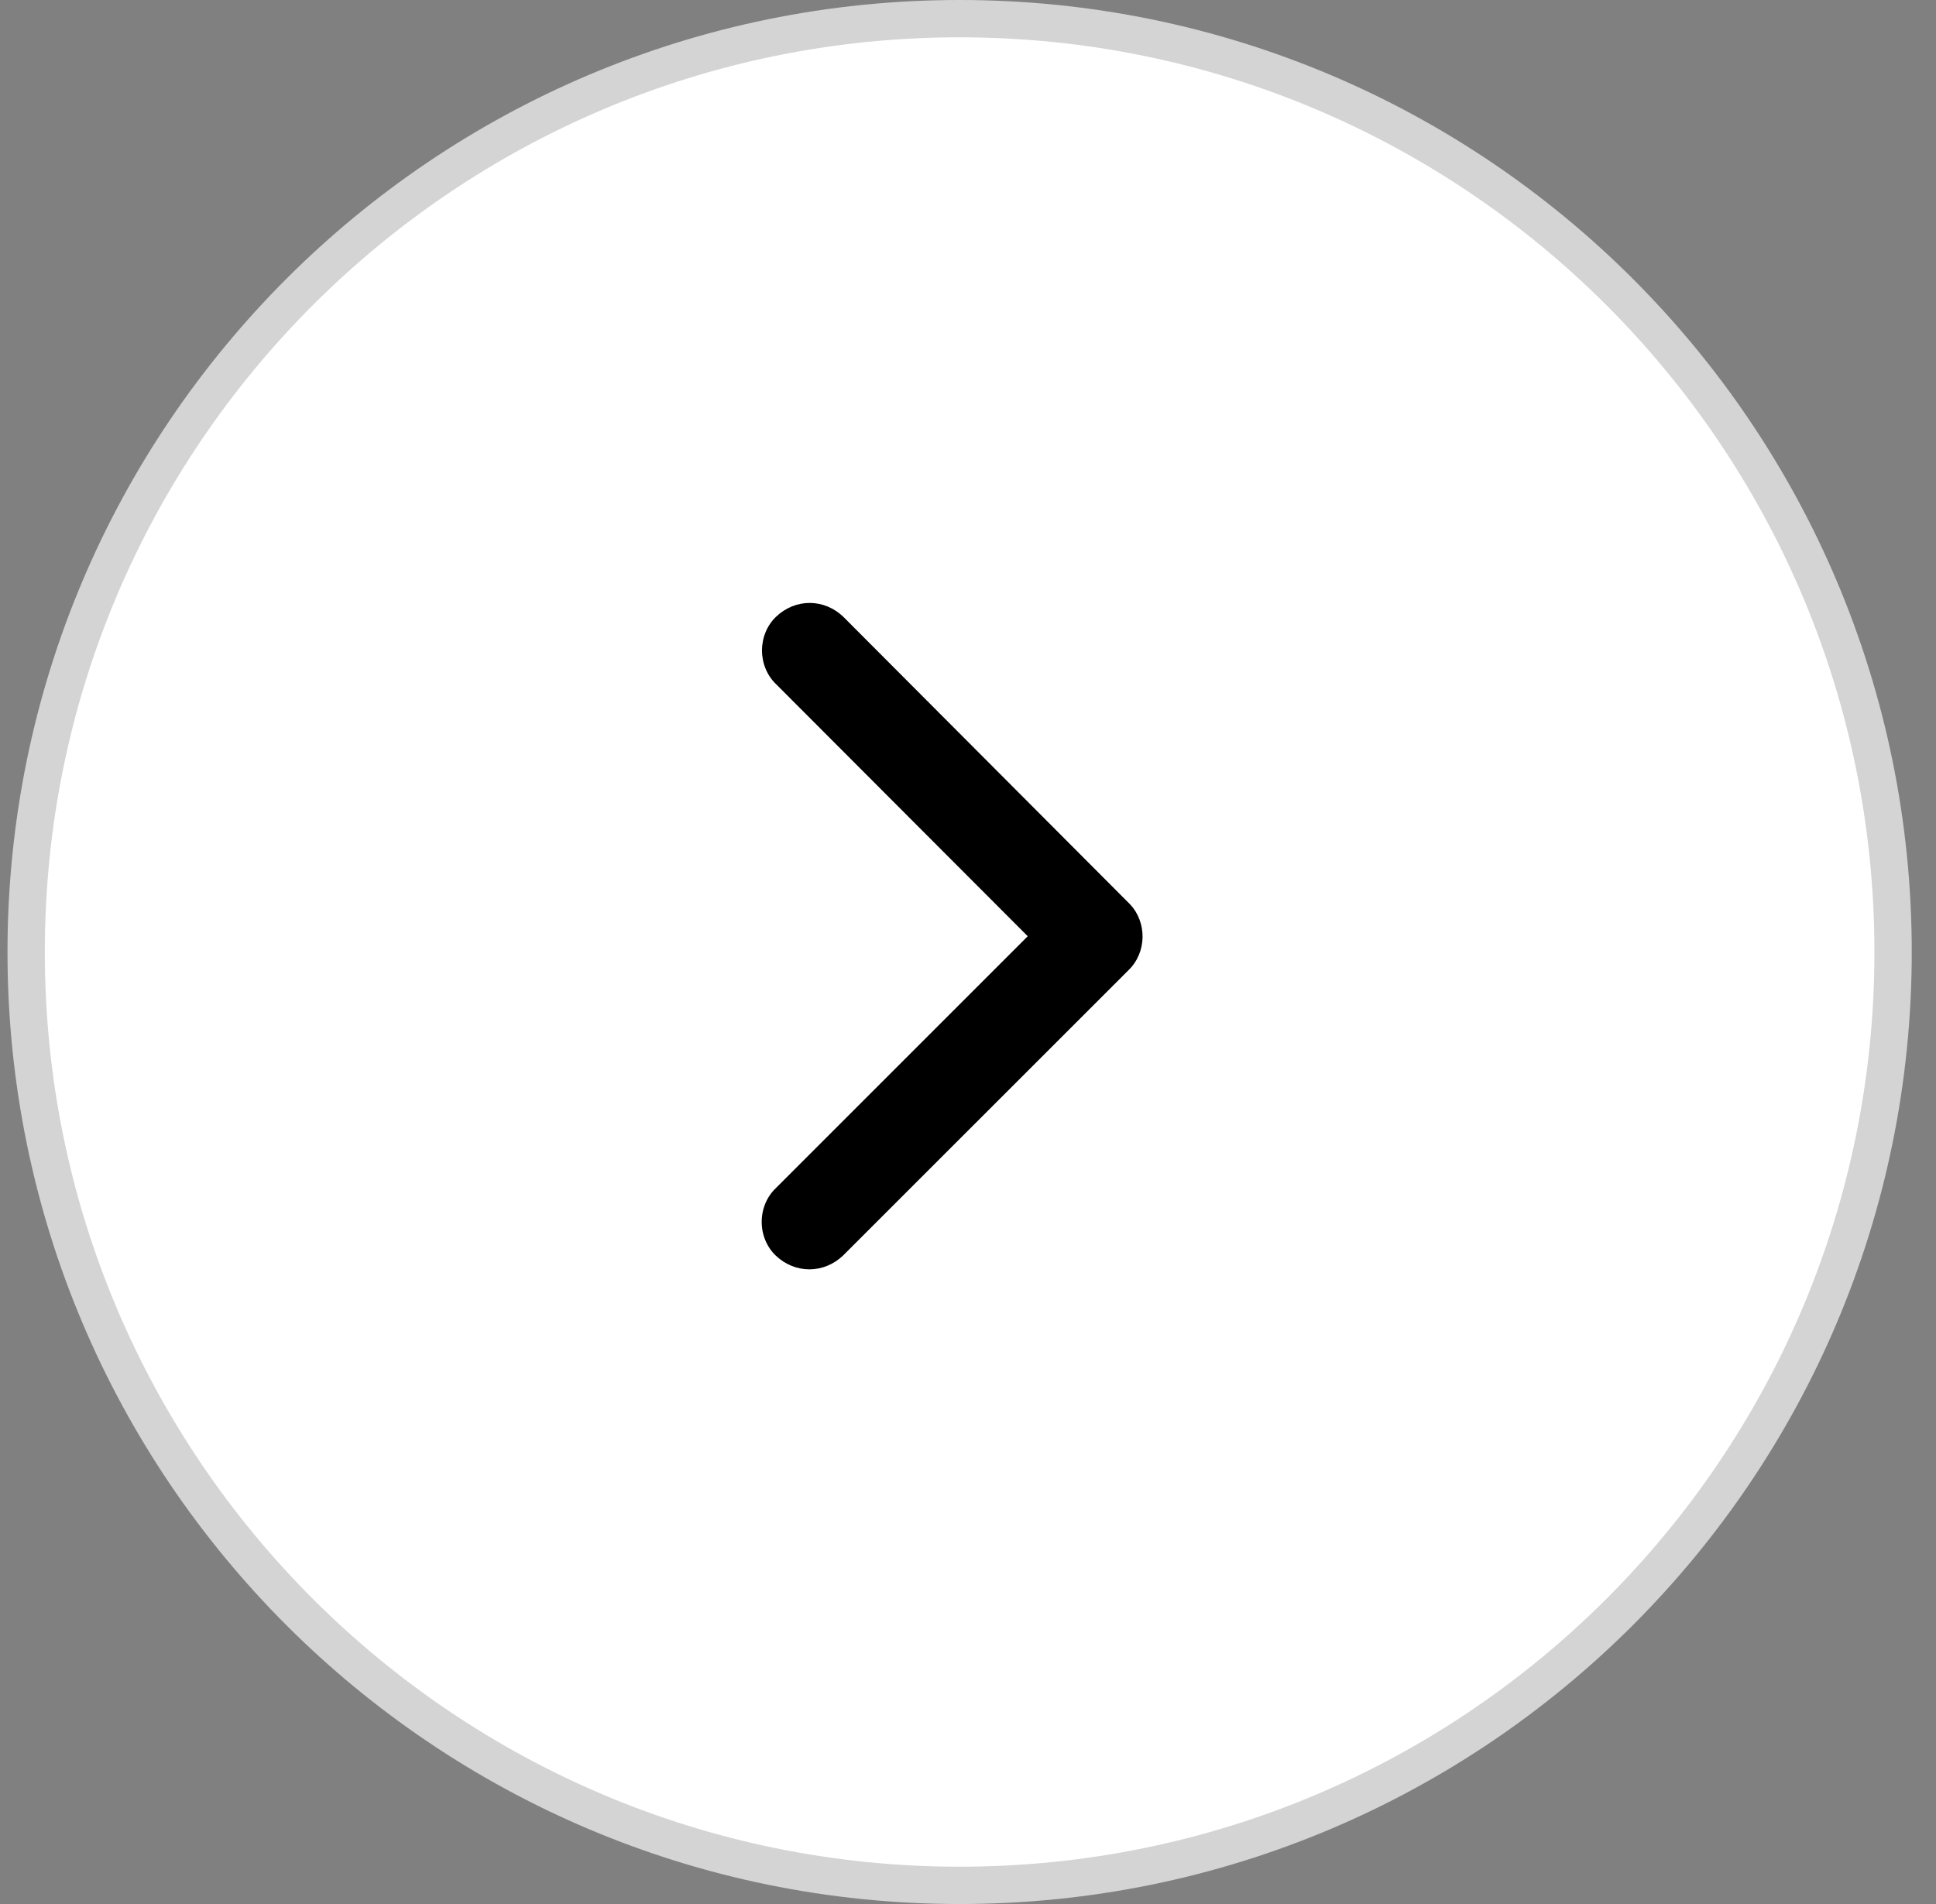
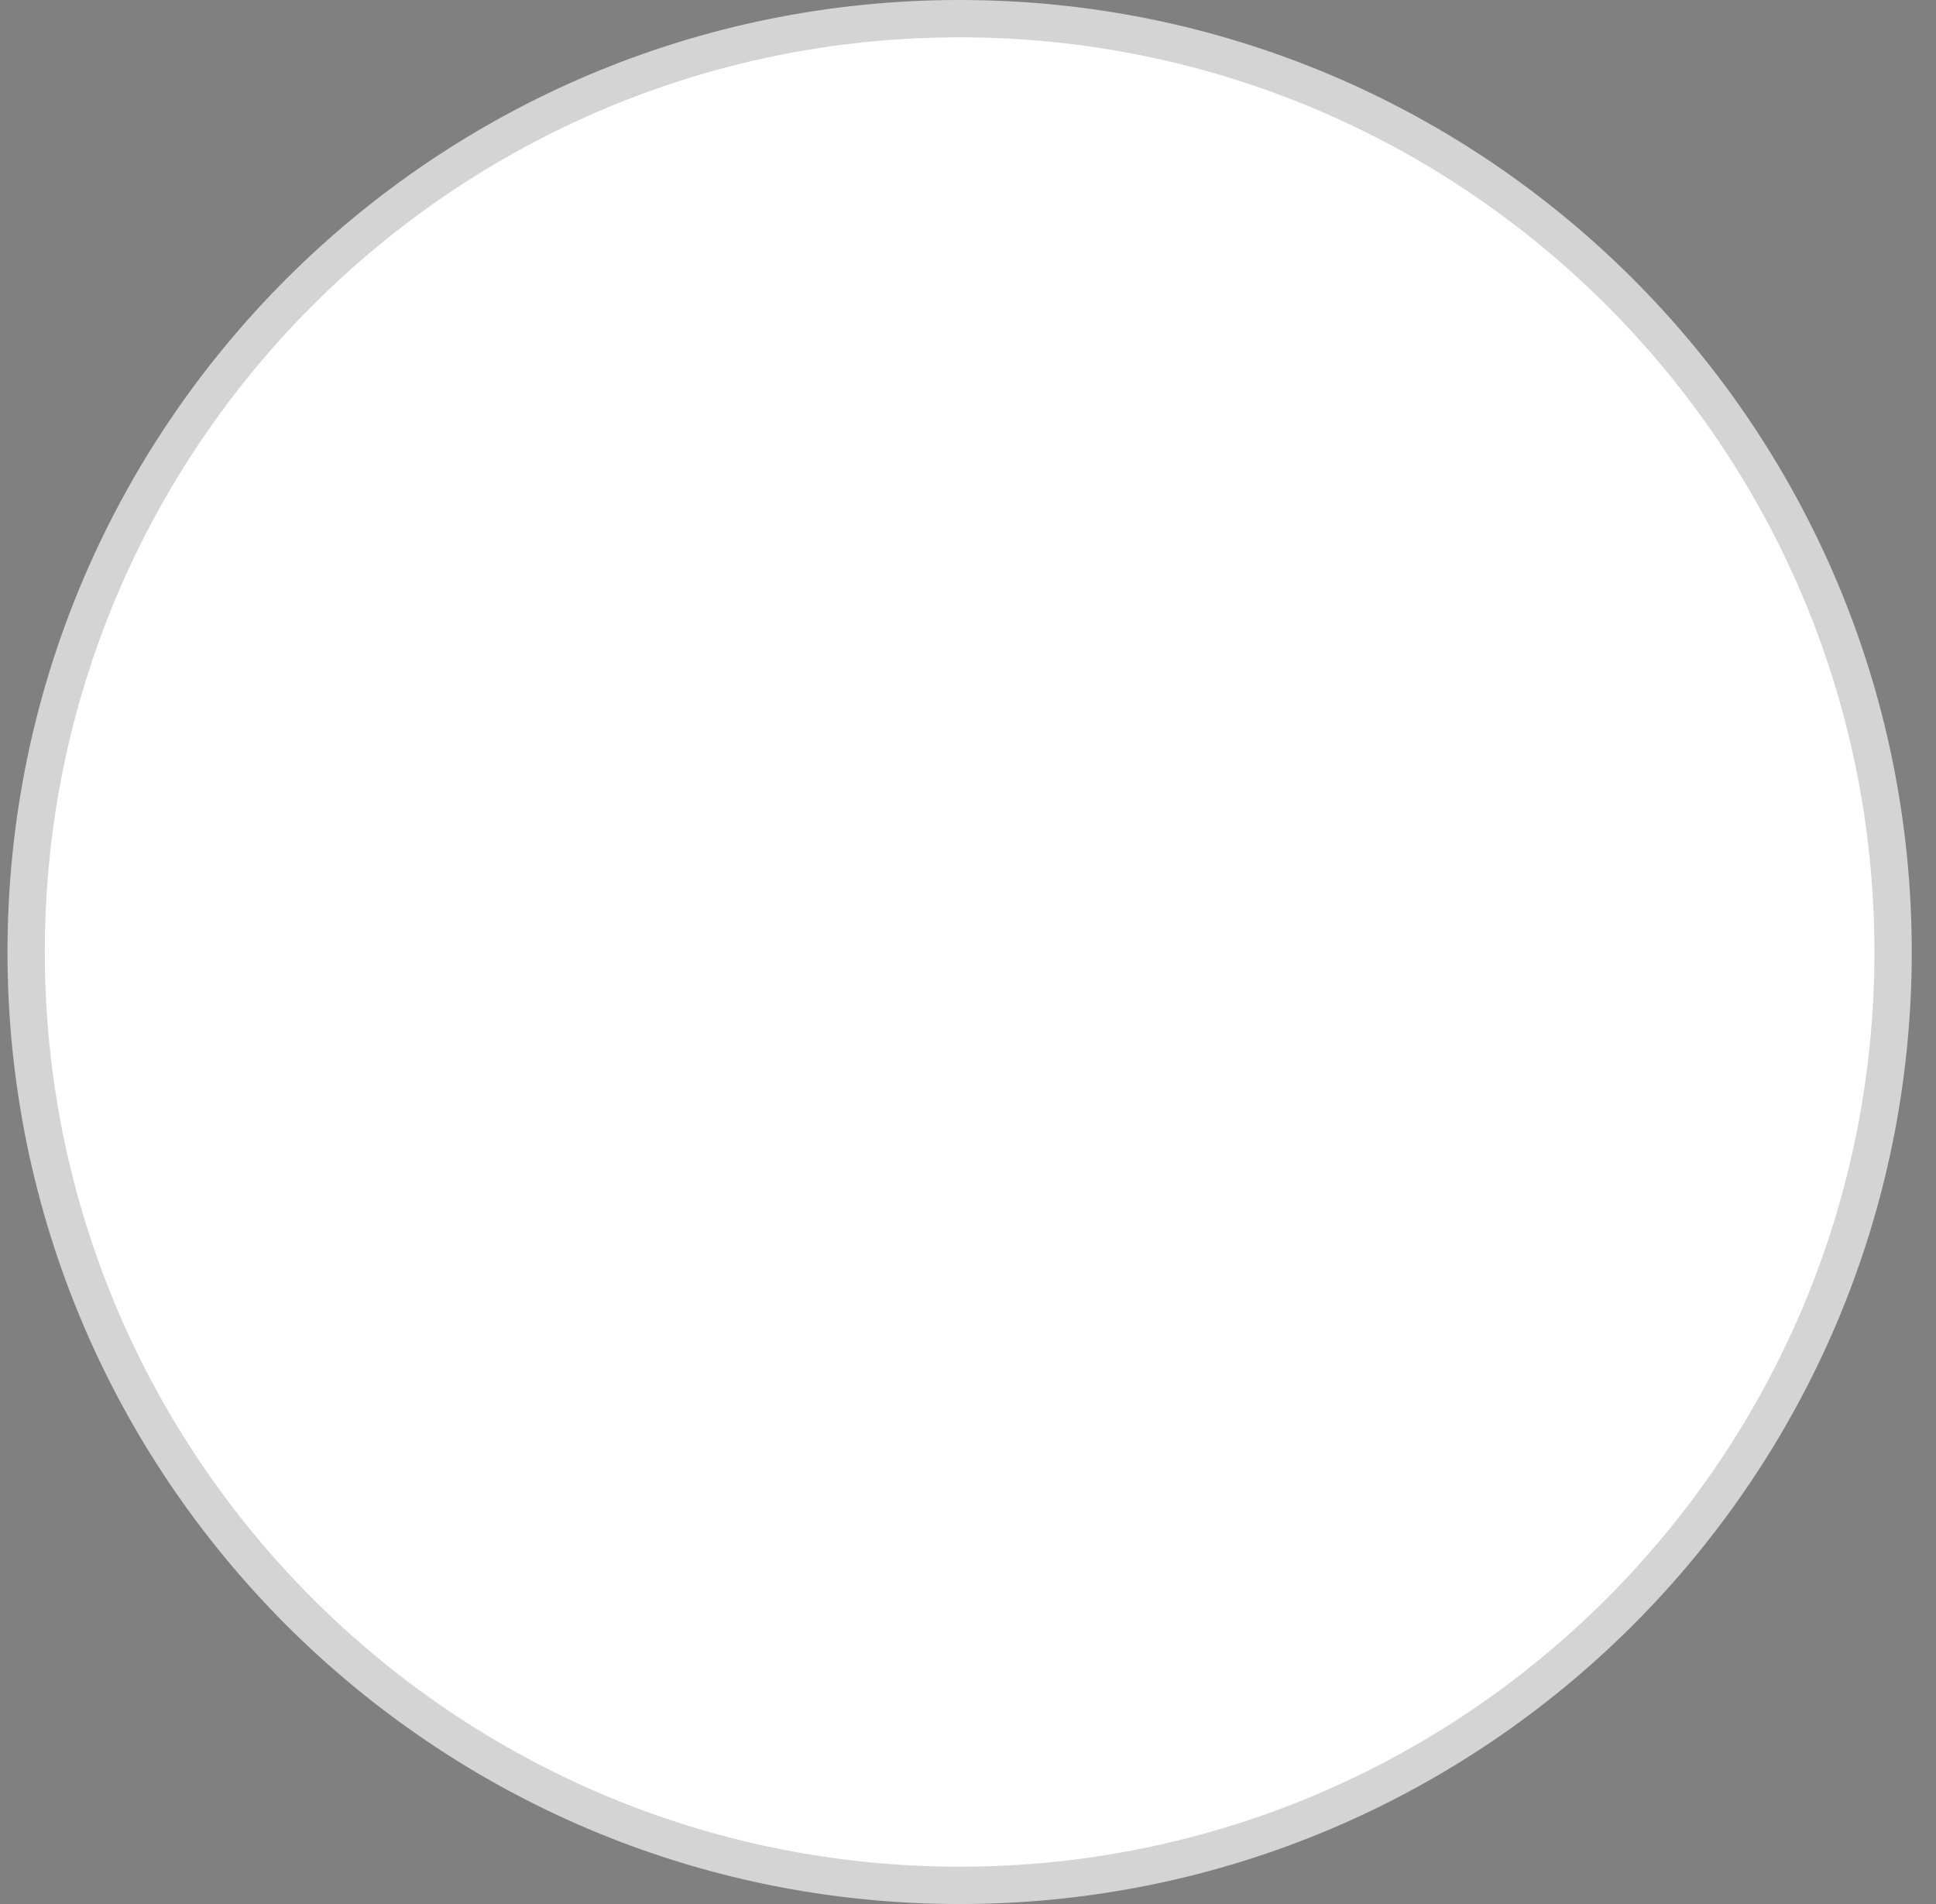
<svg xmlns="http://www.w3.org/2000/svg" width="61" height="60" viewBox="0 0 61 60" fill="none">
  <rect x="0" y="0" width="61" height="60" fill="#808080" stroke="none" />
  <path d="M30.236 0.588C46.48 0.588 59.648 13.756 59.648 30C59.648 46.244 46.48 59.412 30.236 59.412C13.992 59.412 0.824 46.244 0.824 30C0.824 13.756 13.992 0.588 30.236 0.588Z" fill="white" stroke="#D4D4D4" stroke-width="1.176" />
-   <path d="M32.382 29.503L24.441 37.445C24.303 37.577 24.192 37.739 24.116 37.922C24.039 38.105 24 38.304 24 38.505C24 38.706 24.039 38.904 24.116 39.087C24.192 39.27 24.303 39.433 24.441 39.565C24.735 39.846 25.112 40 25.502 40C25.892 40 26.269 39.846 26.563 39.565L35.562 30.568C35.696 30.439 35.804 30.282 35.879 30.105C35.955 29.929 35.995 29.738 36 29.543C36.004 29.348 35.971 29.155 35.903 28.975C35.836 28.795 35.735 28.632 35.606 28.497L26.572 19.437C26.278 19.155 25.901 19 25.511 19C25.121 19 24.744 19.155 24.45 19.437C24.312 19.569 24.201 19.732 24.125 19.914C24.049 20.097 24.009 20.296 24.009 20.497C24.009 20.698 24.049 20.896 24.125 21.079C24.201 21.262 24.312 21.425 24.45 21.557L32.382 29.503Z" fill="black" />
</svg>